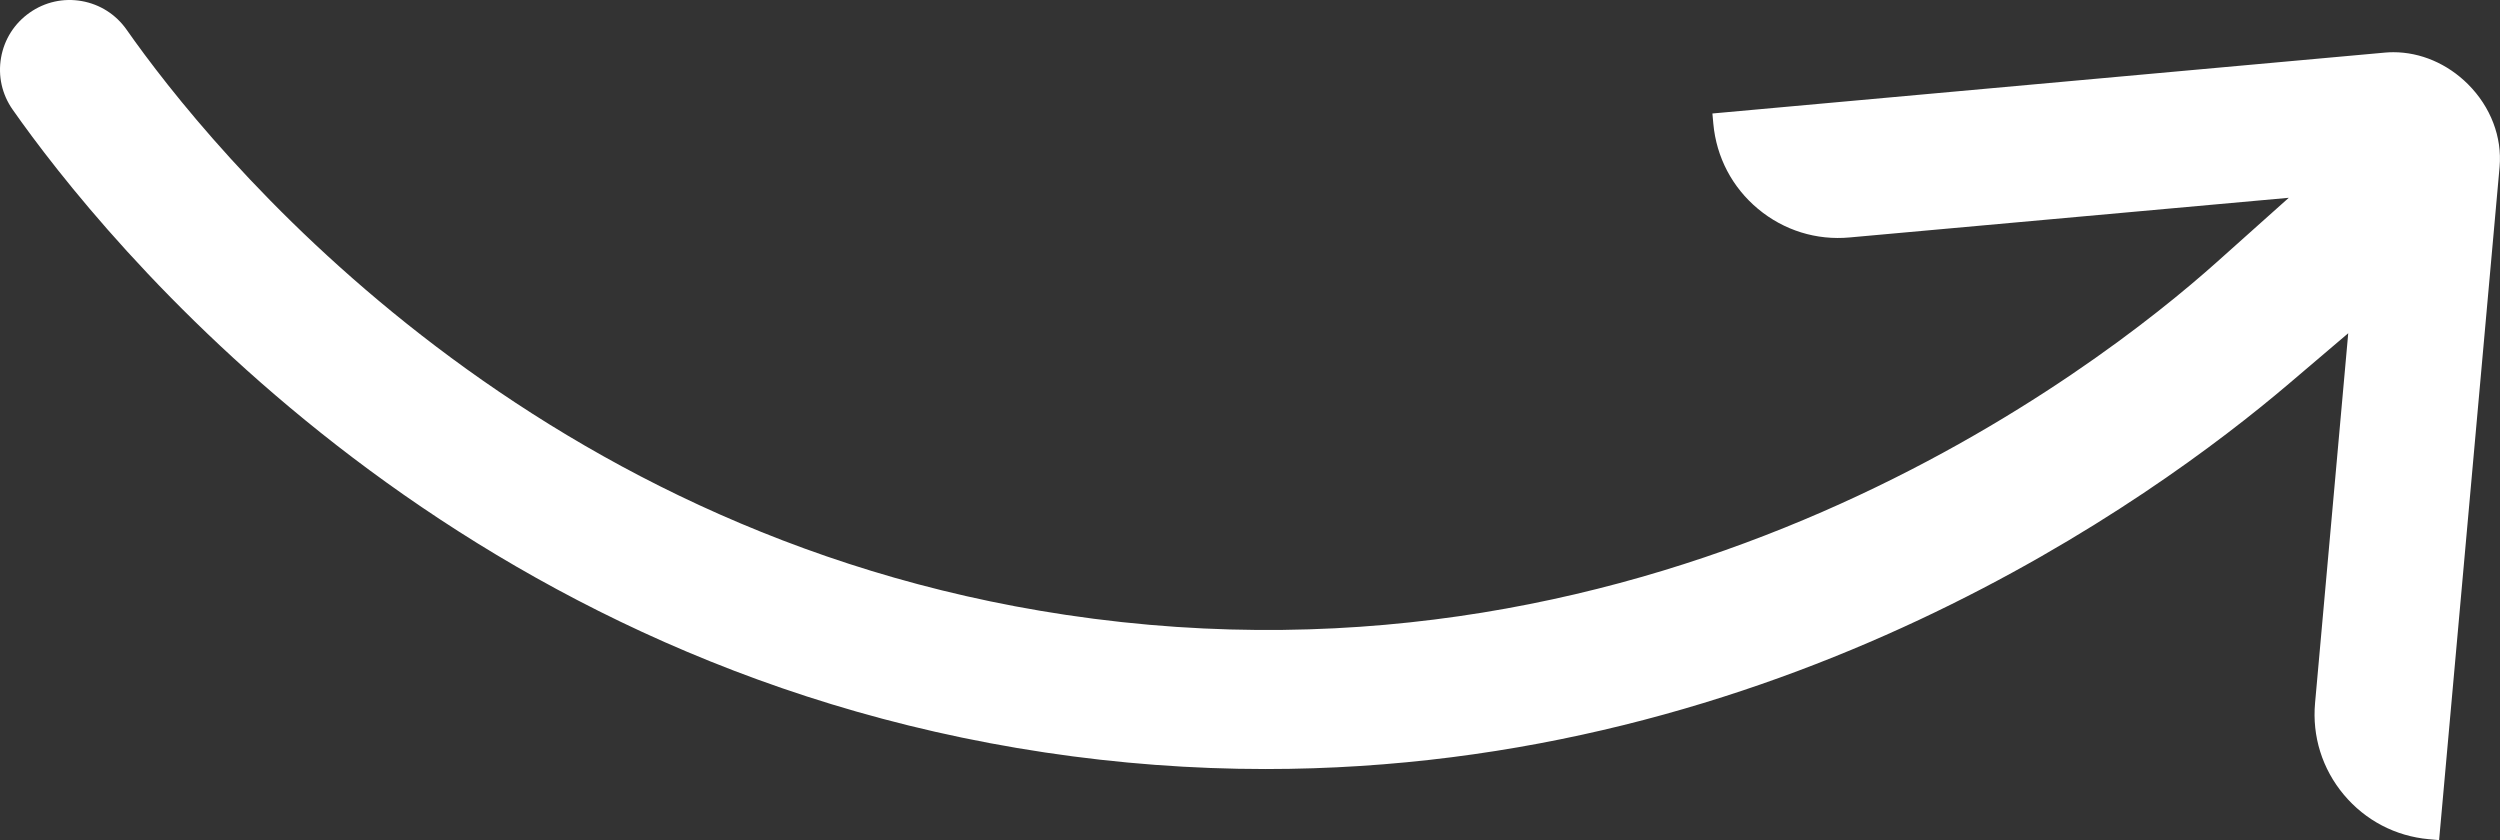
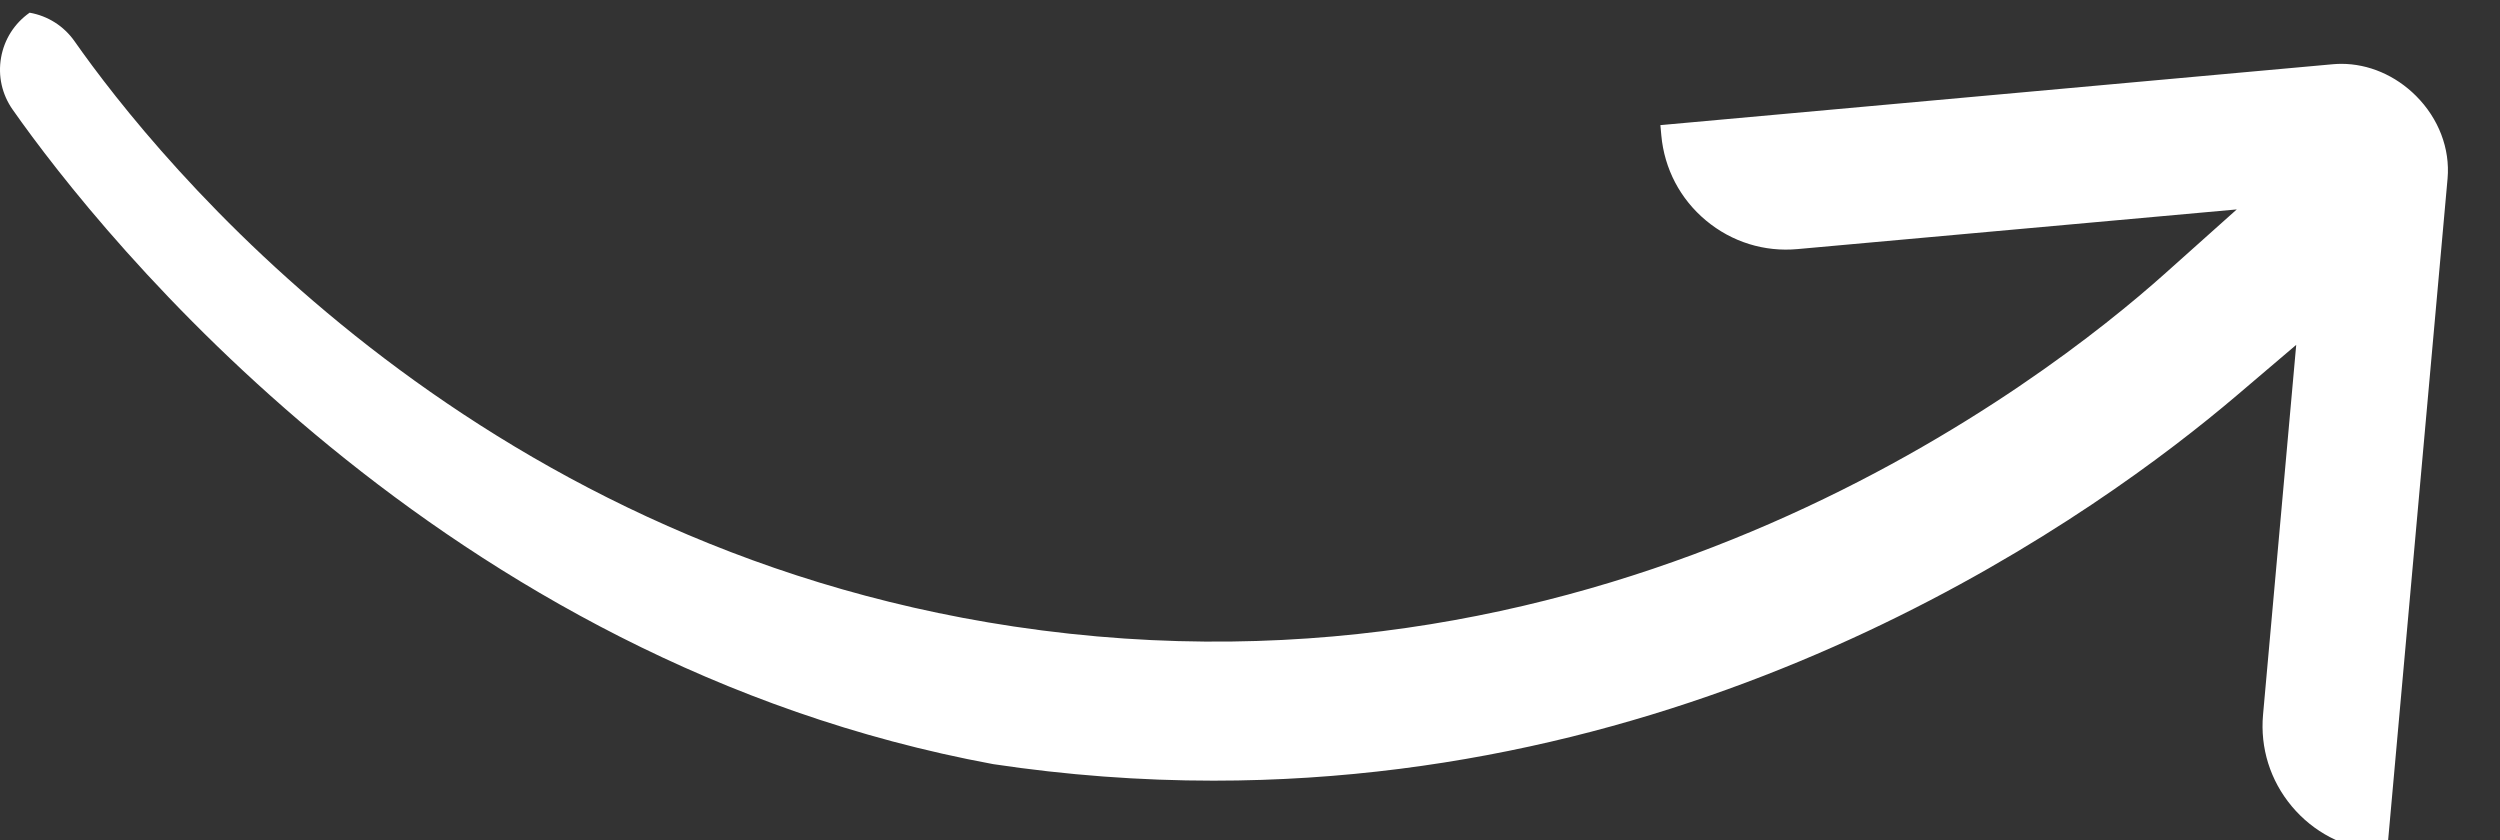
<svg xmlns="http://www.w3.org/2000/svg" id="Capa_2" width="78" height="26.212" viewBox="0 0 78 26.212">
  <rect x="0" y="0" width="78" height="26.212" fill="#333333" stroke="none" />
  <defs>
    <style>.cls-1{fill:#fff;}</style>
  </defs>
  <g id="Capa_1-2">
-     <path id="flecha" class="cls-1" d="m.924.396h0C1.4.061,1.977-.067,2.547.033c.571.1,1.069.417,1.403.893,2.55,3.635,12.201,15.695,29.304,18.258,18.74,2.81,32.218-7.708,35.902-10.999l2.254-2.014-13.698,1.237c-1.041.096-2.055-.219-2.862-.891-.804-.67-1.299-1.612-1.394-2.655l-.029-.321,20.996-1.901c.083-.007.167-.011.25-.011.846,0,1.685.356,2.329.999.708.708,1.067,1.648.985,2.581l-1.887,21.003-.319-.029c-1.042-.093-1.983-.587-2.655-1.39-.672-.804-.99-1.819-.896-2.859l1.035-11.537-1.862,1.584c-4.248,3.611-15.861,12.013-31.919,12.013-2.284,0-4.596-.174-6.874-.516C13.802,20.661,3.196,7.412.394,3.419.061,2.945-.067,2.369.033,1.798S.45.729.924.396Z" />
+     <path id="flecha" class="cls-1" d="m.924.396h0c.571.1,1.069.417,1.403.893,2.55,3.635,12.201,15.695,29.304,18.258,18.74,2.81,32.218-7.708,35.902-10.999l2.254-2.014-13.698,1.237c-1.041.096-2.055-.219-2.862-.891-.804-.67-1.299-1.612-1.394-2.655l-.029-.321,20.996-1.901c.083-.007.167-.011.25-.011.846,0,1.685.356,2.329.999.708.708,1.067,1.648.985,2.581l-1.887,21.003-.319-.029c-1.042-.093-1.983-.587-2.655-1.39-.672-.804-.99-1.819-.896-2.859l1.035-11.537-1.862,1.584c-4.248,3.611-15.861,12.013-31.919,12.013-2.284,0-4.596-.174-6.874-.516C13.802,20.661,3.196,7.412.394,3.419.061,2.945-.067,2.369.033,1.798S.45.729.924.396Z" />
  </g>
</svg>